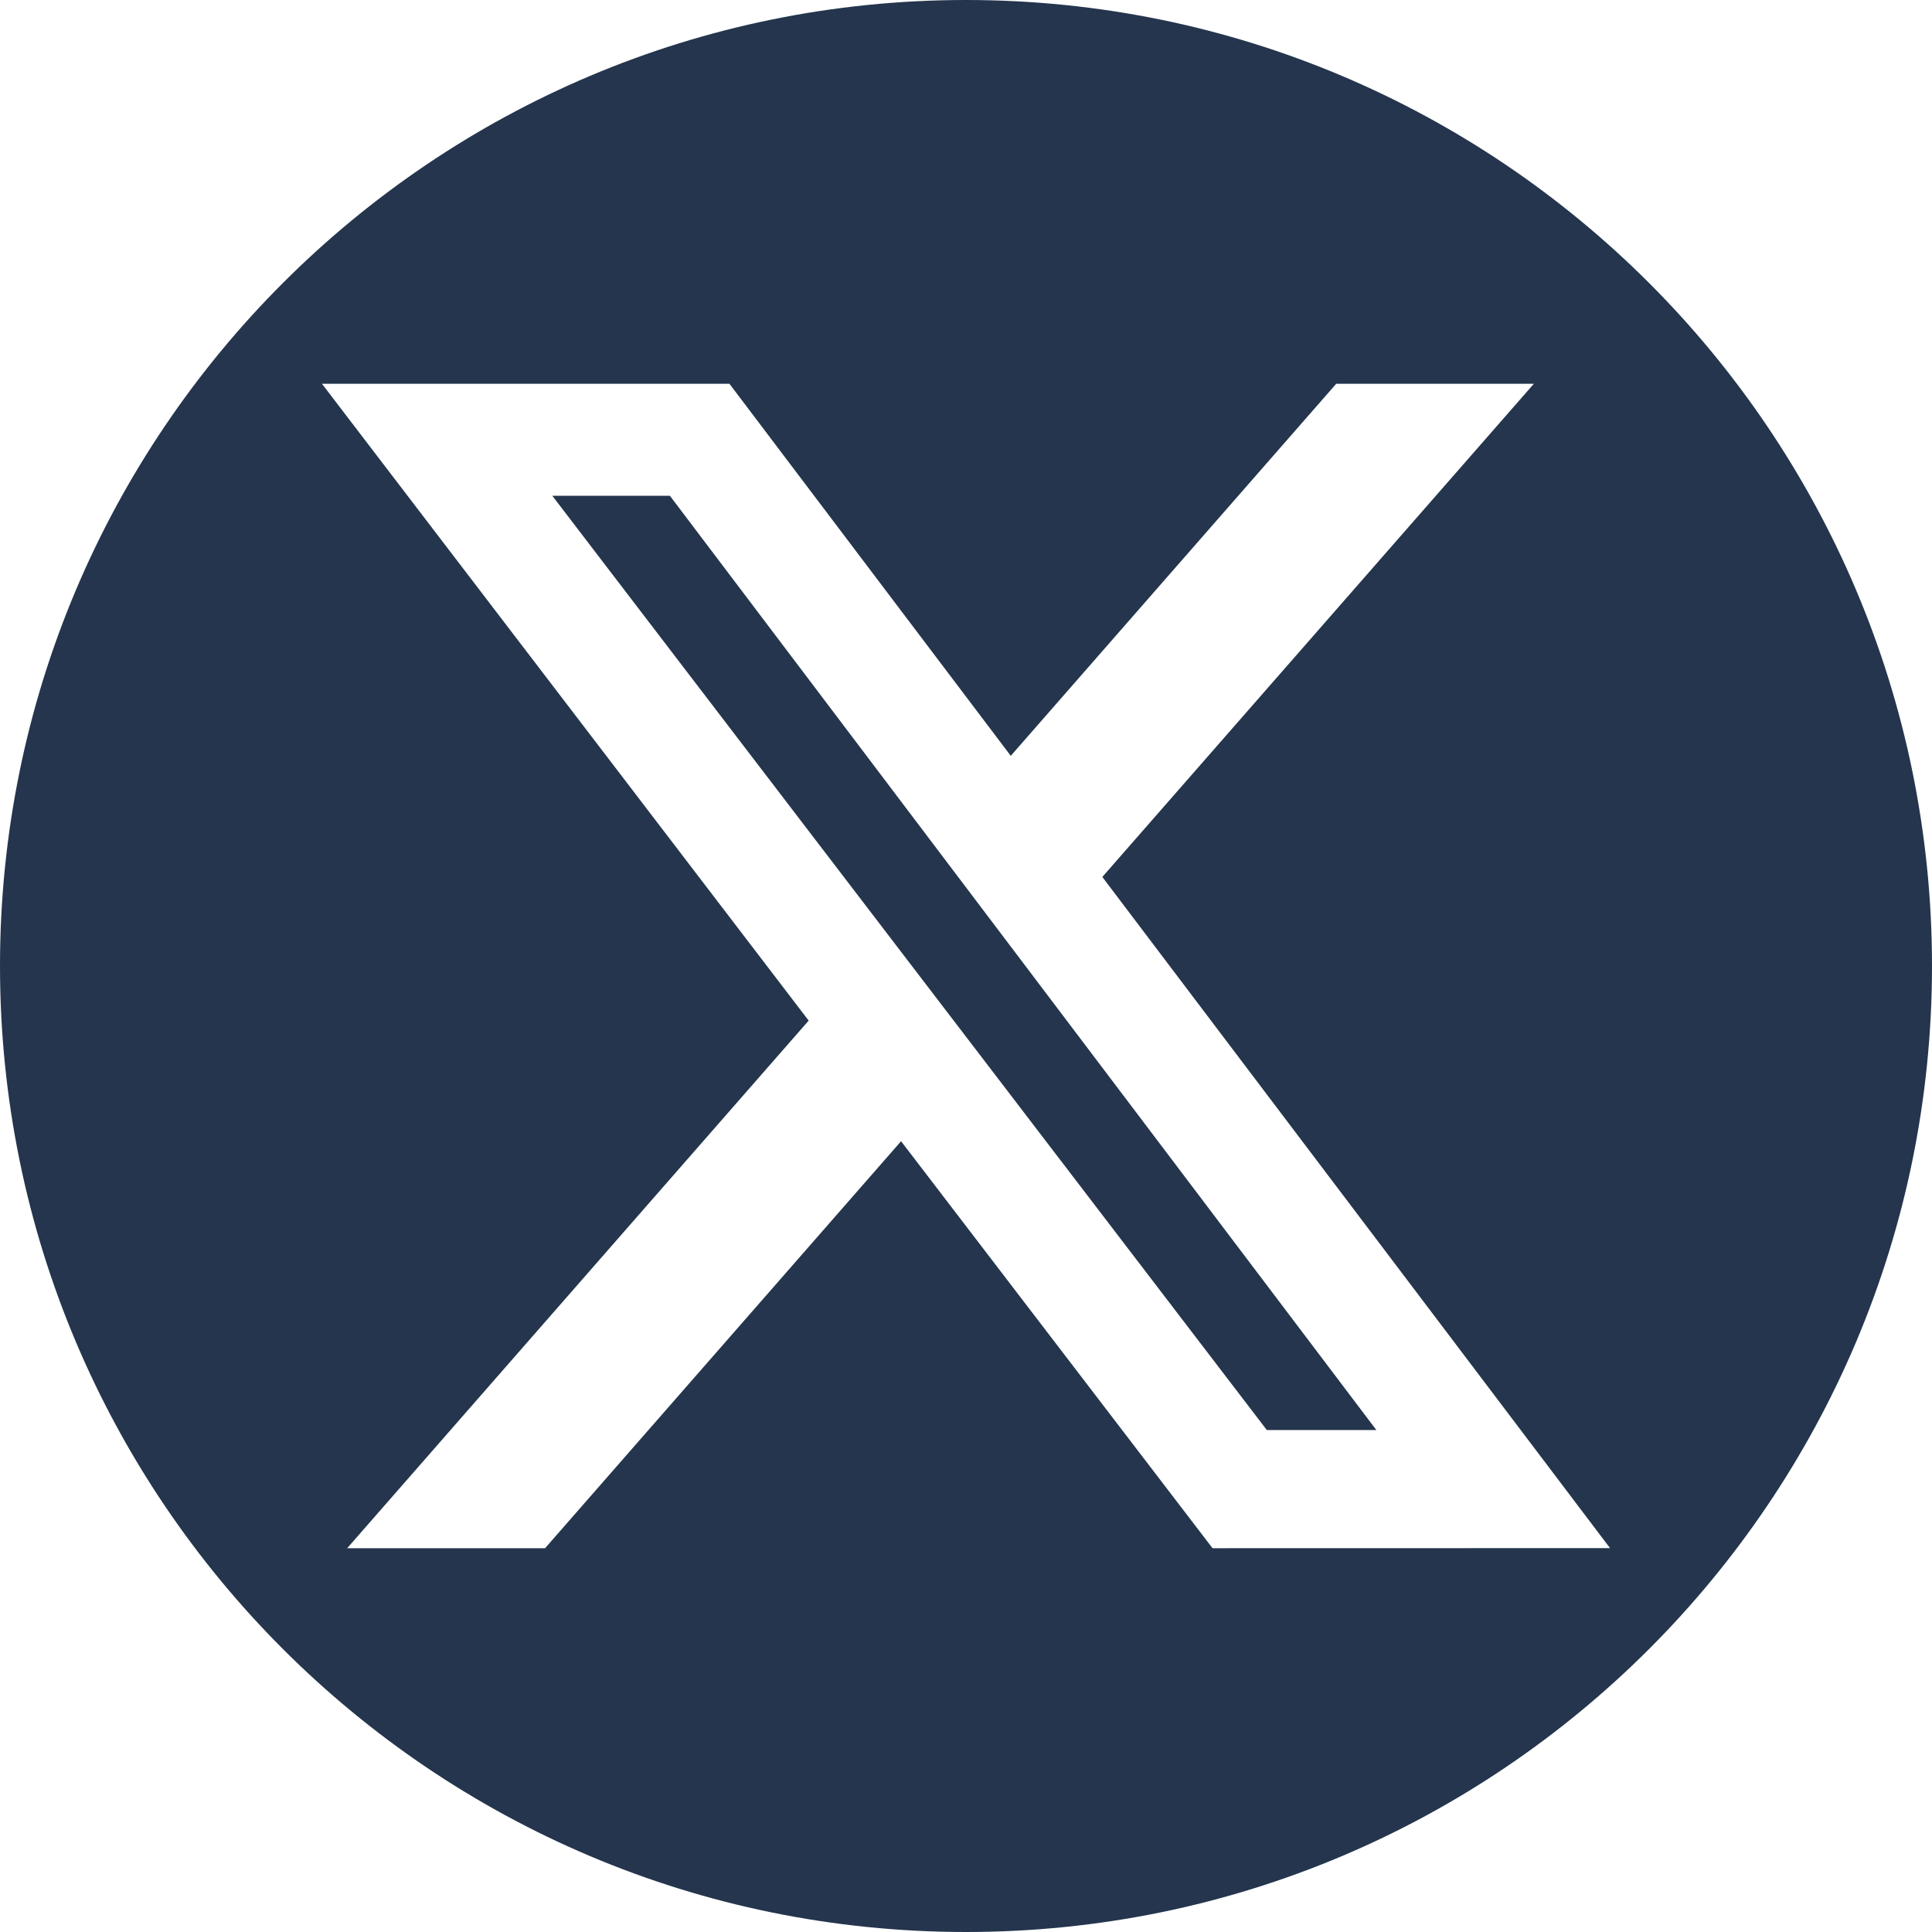
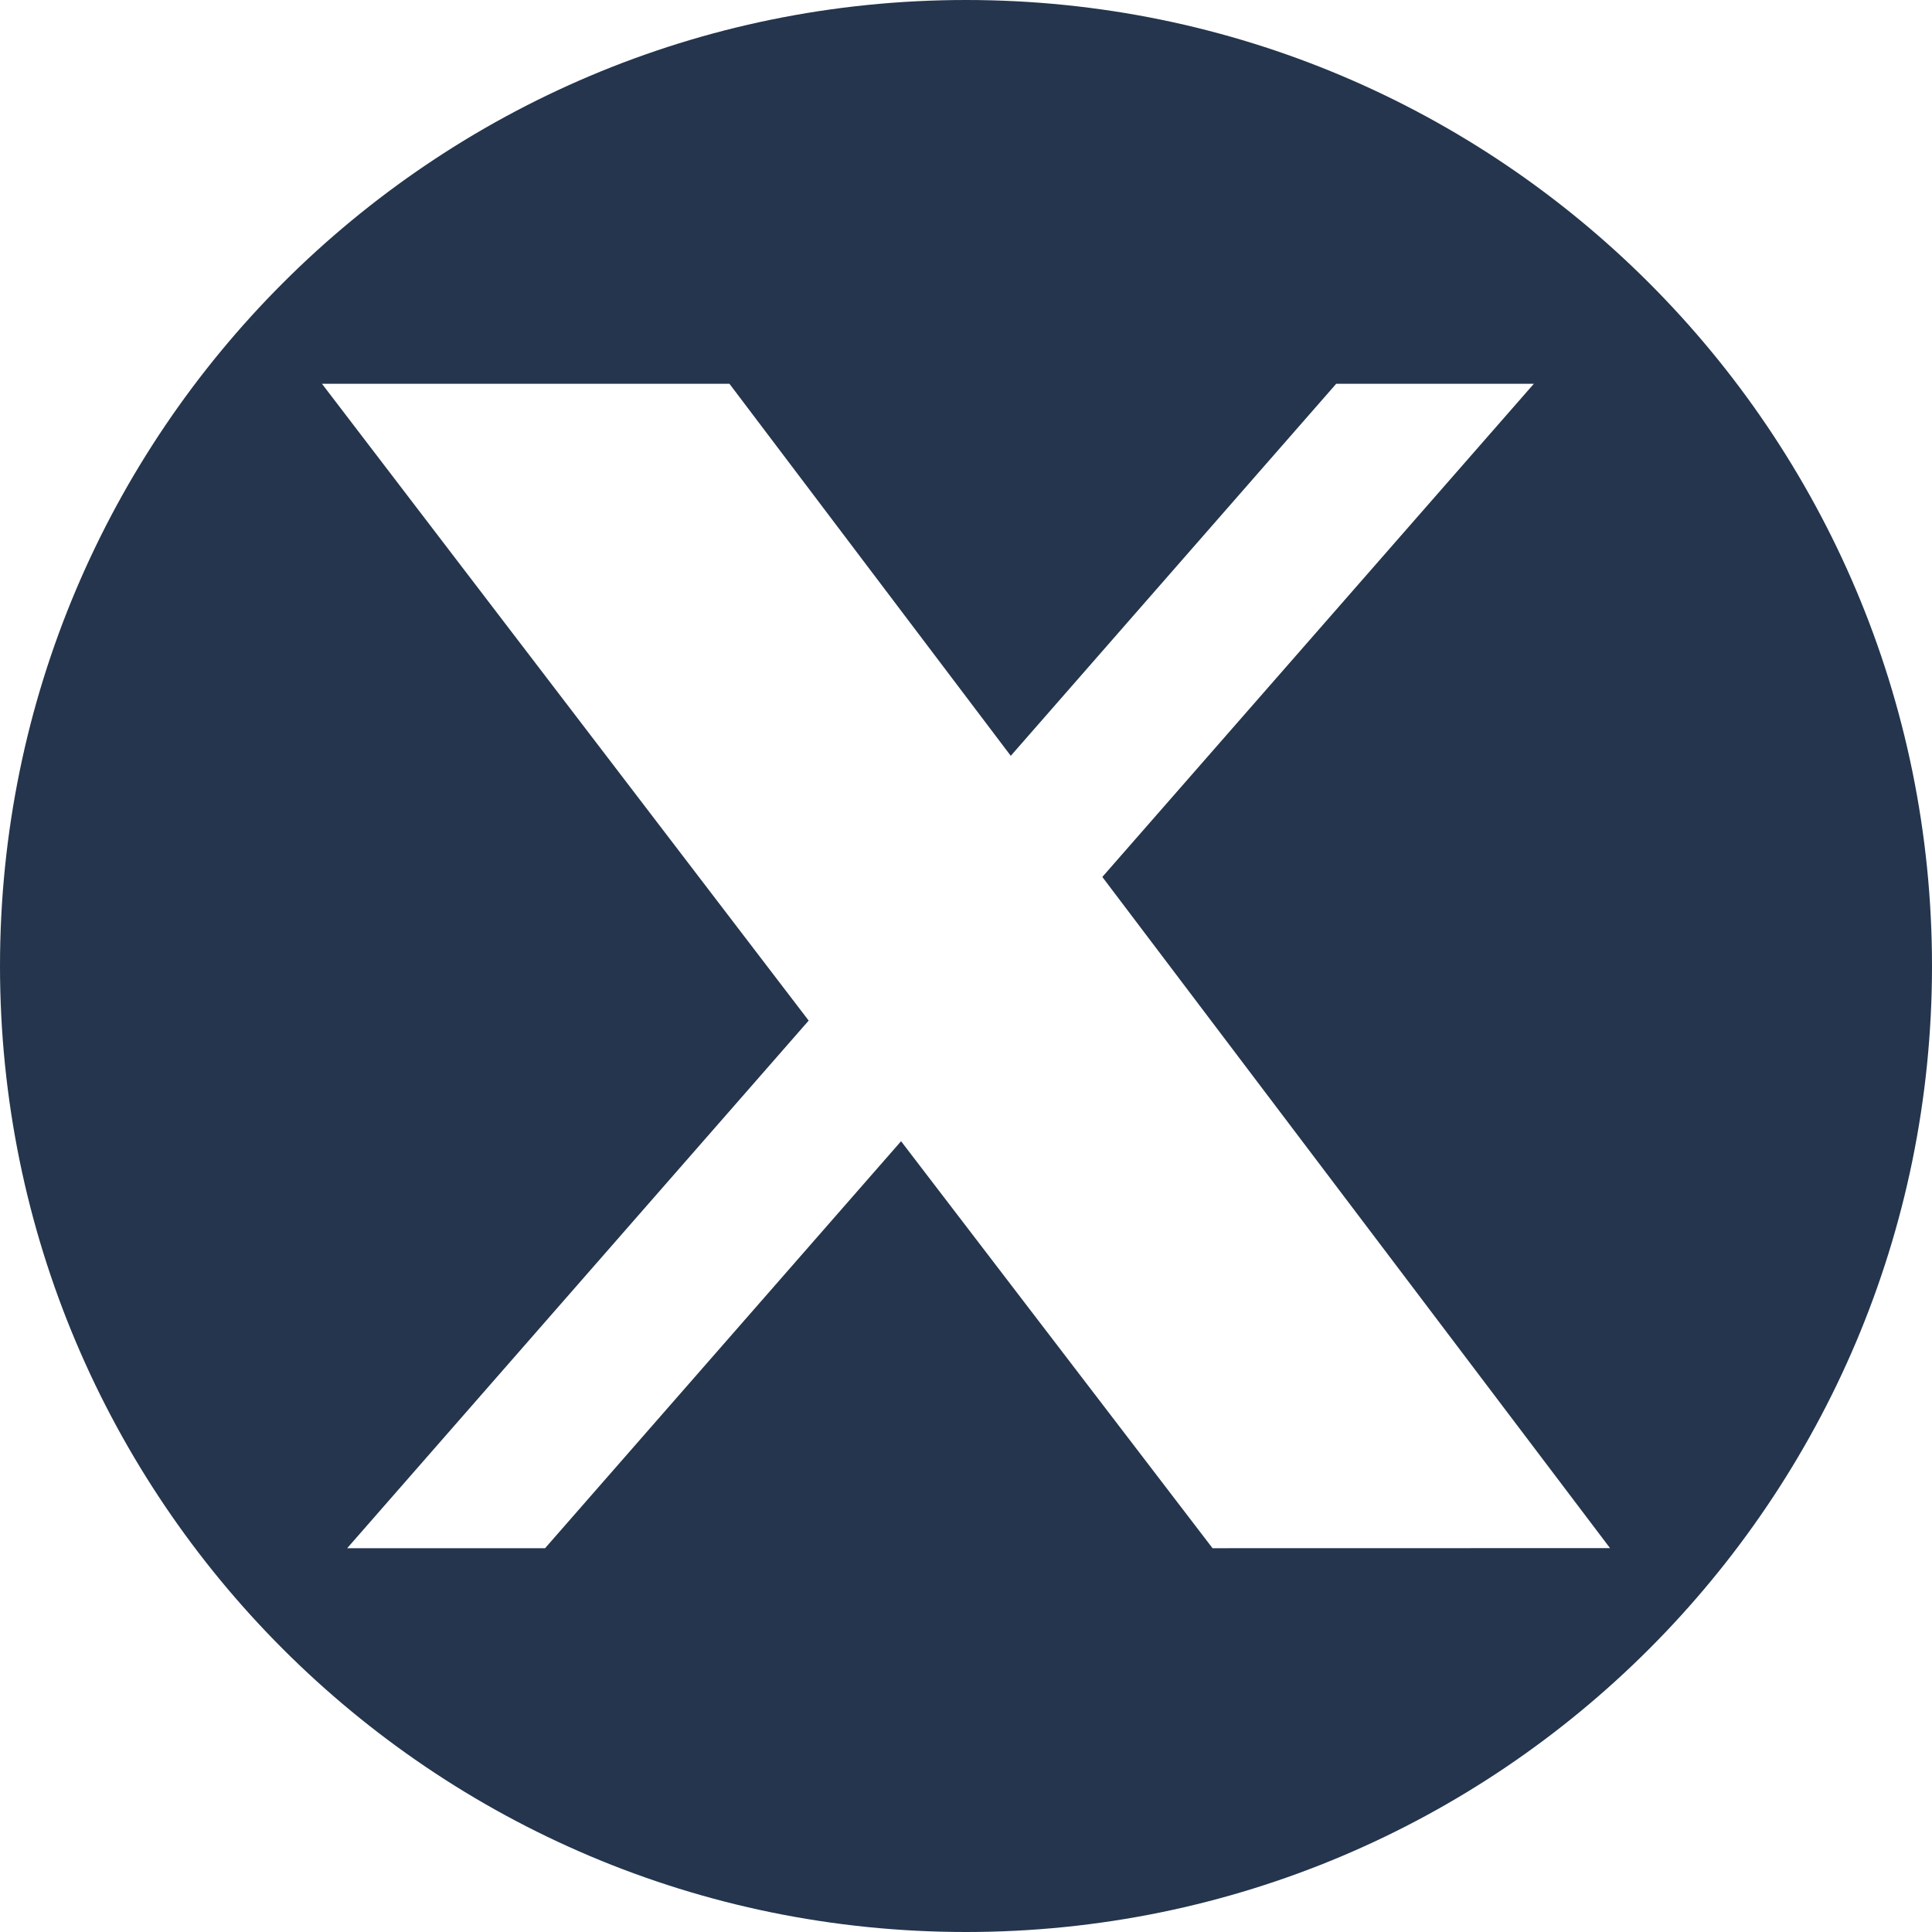
<svg xmlns="http://www.w3.org/2000/svg" width="23" height="23" viewBox="0 0 23 23" fill="none">
-   <path d="M6.575 5.902L15.081 17.024H16.385L7.975 5.902H6.575Z" fill="#24354D" />
  <path d="M11.5 0C5.149 0 0 5.149 0 11.5C0 17.851 5.149 23 11.5 23C17.851 23 23 17.851 23 11.5C23 5.149 17.851 0 11.5 0ZM14.435 18.431L10.727 13.586L6.489 18.431H4.133L9.627 12.15L3.833 4.569H8.684L12.033 8.998L15.907 4.569H18.26L13.123 10.44L19.167 18.43L14.435 18.431Z" fill="#24354D" />
</svg>